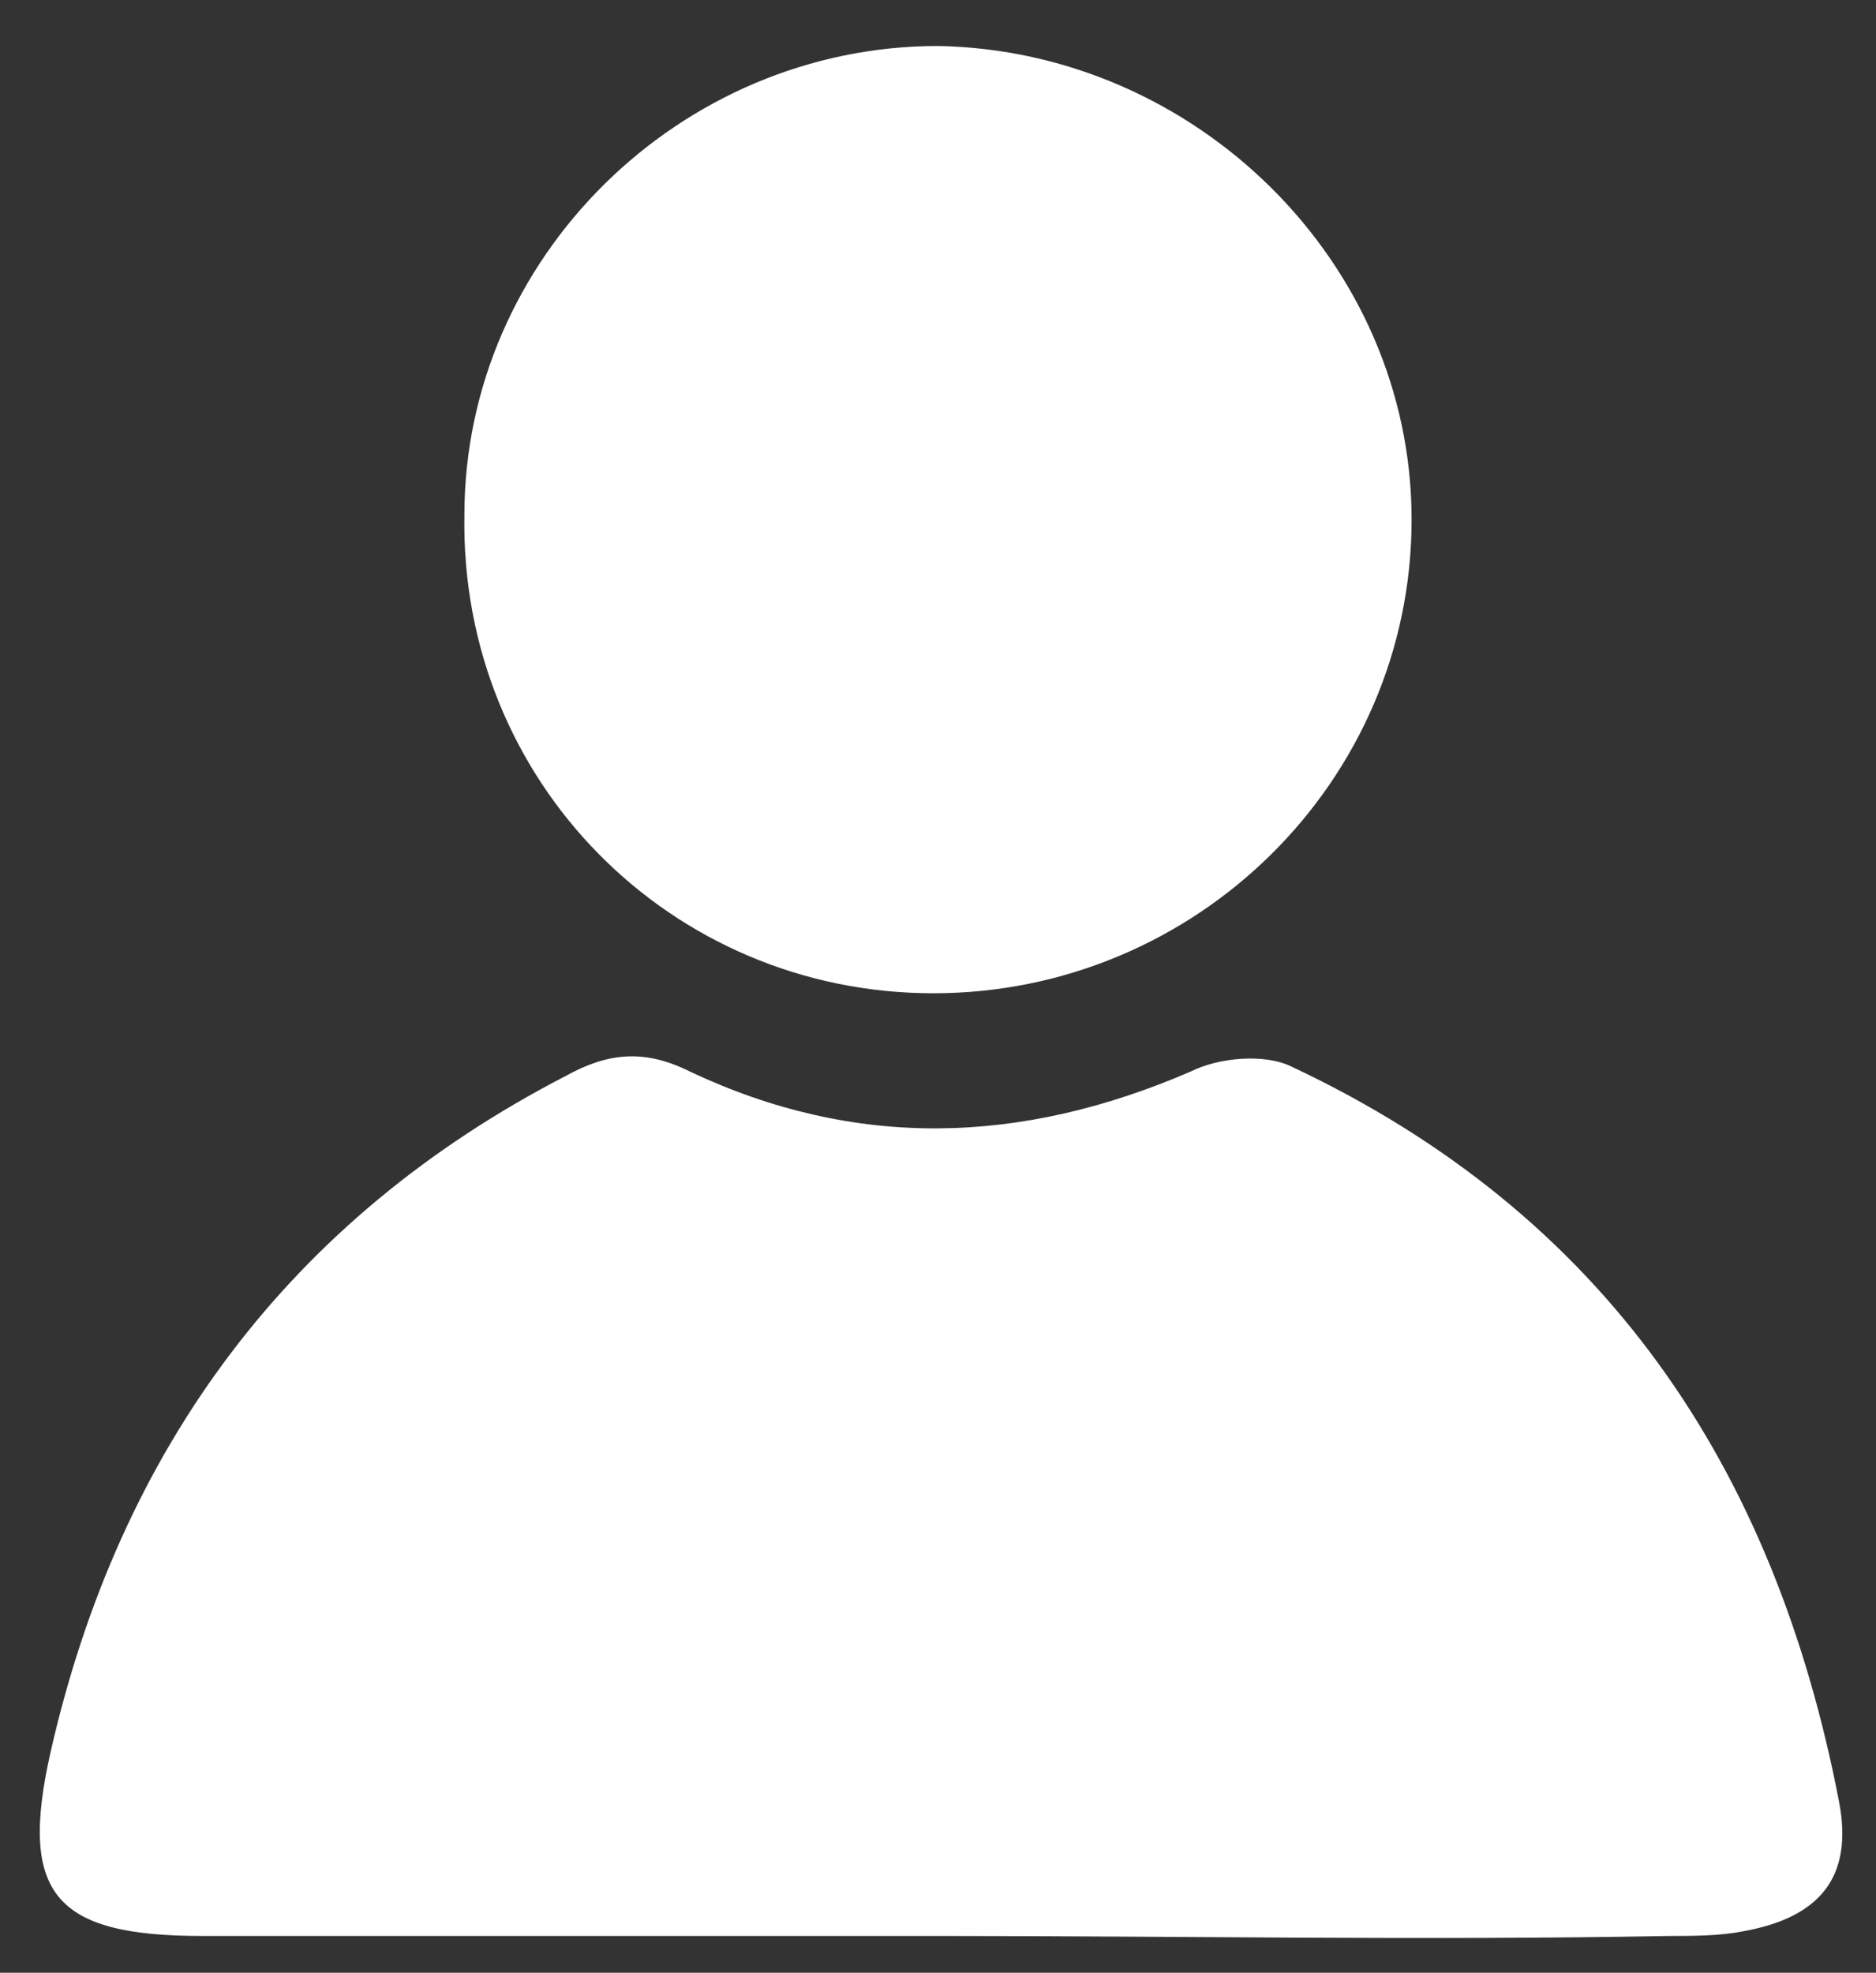
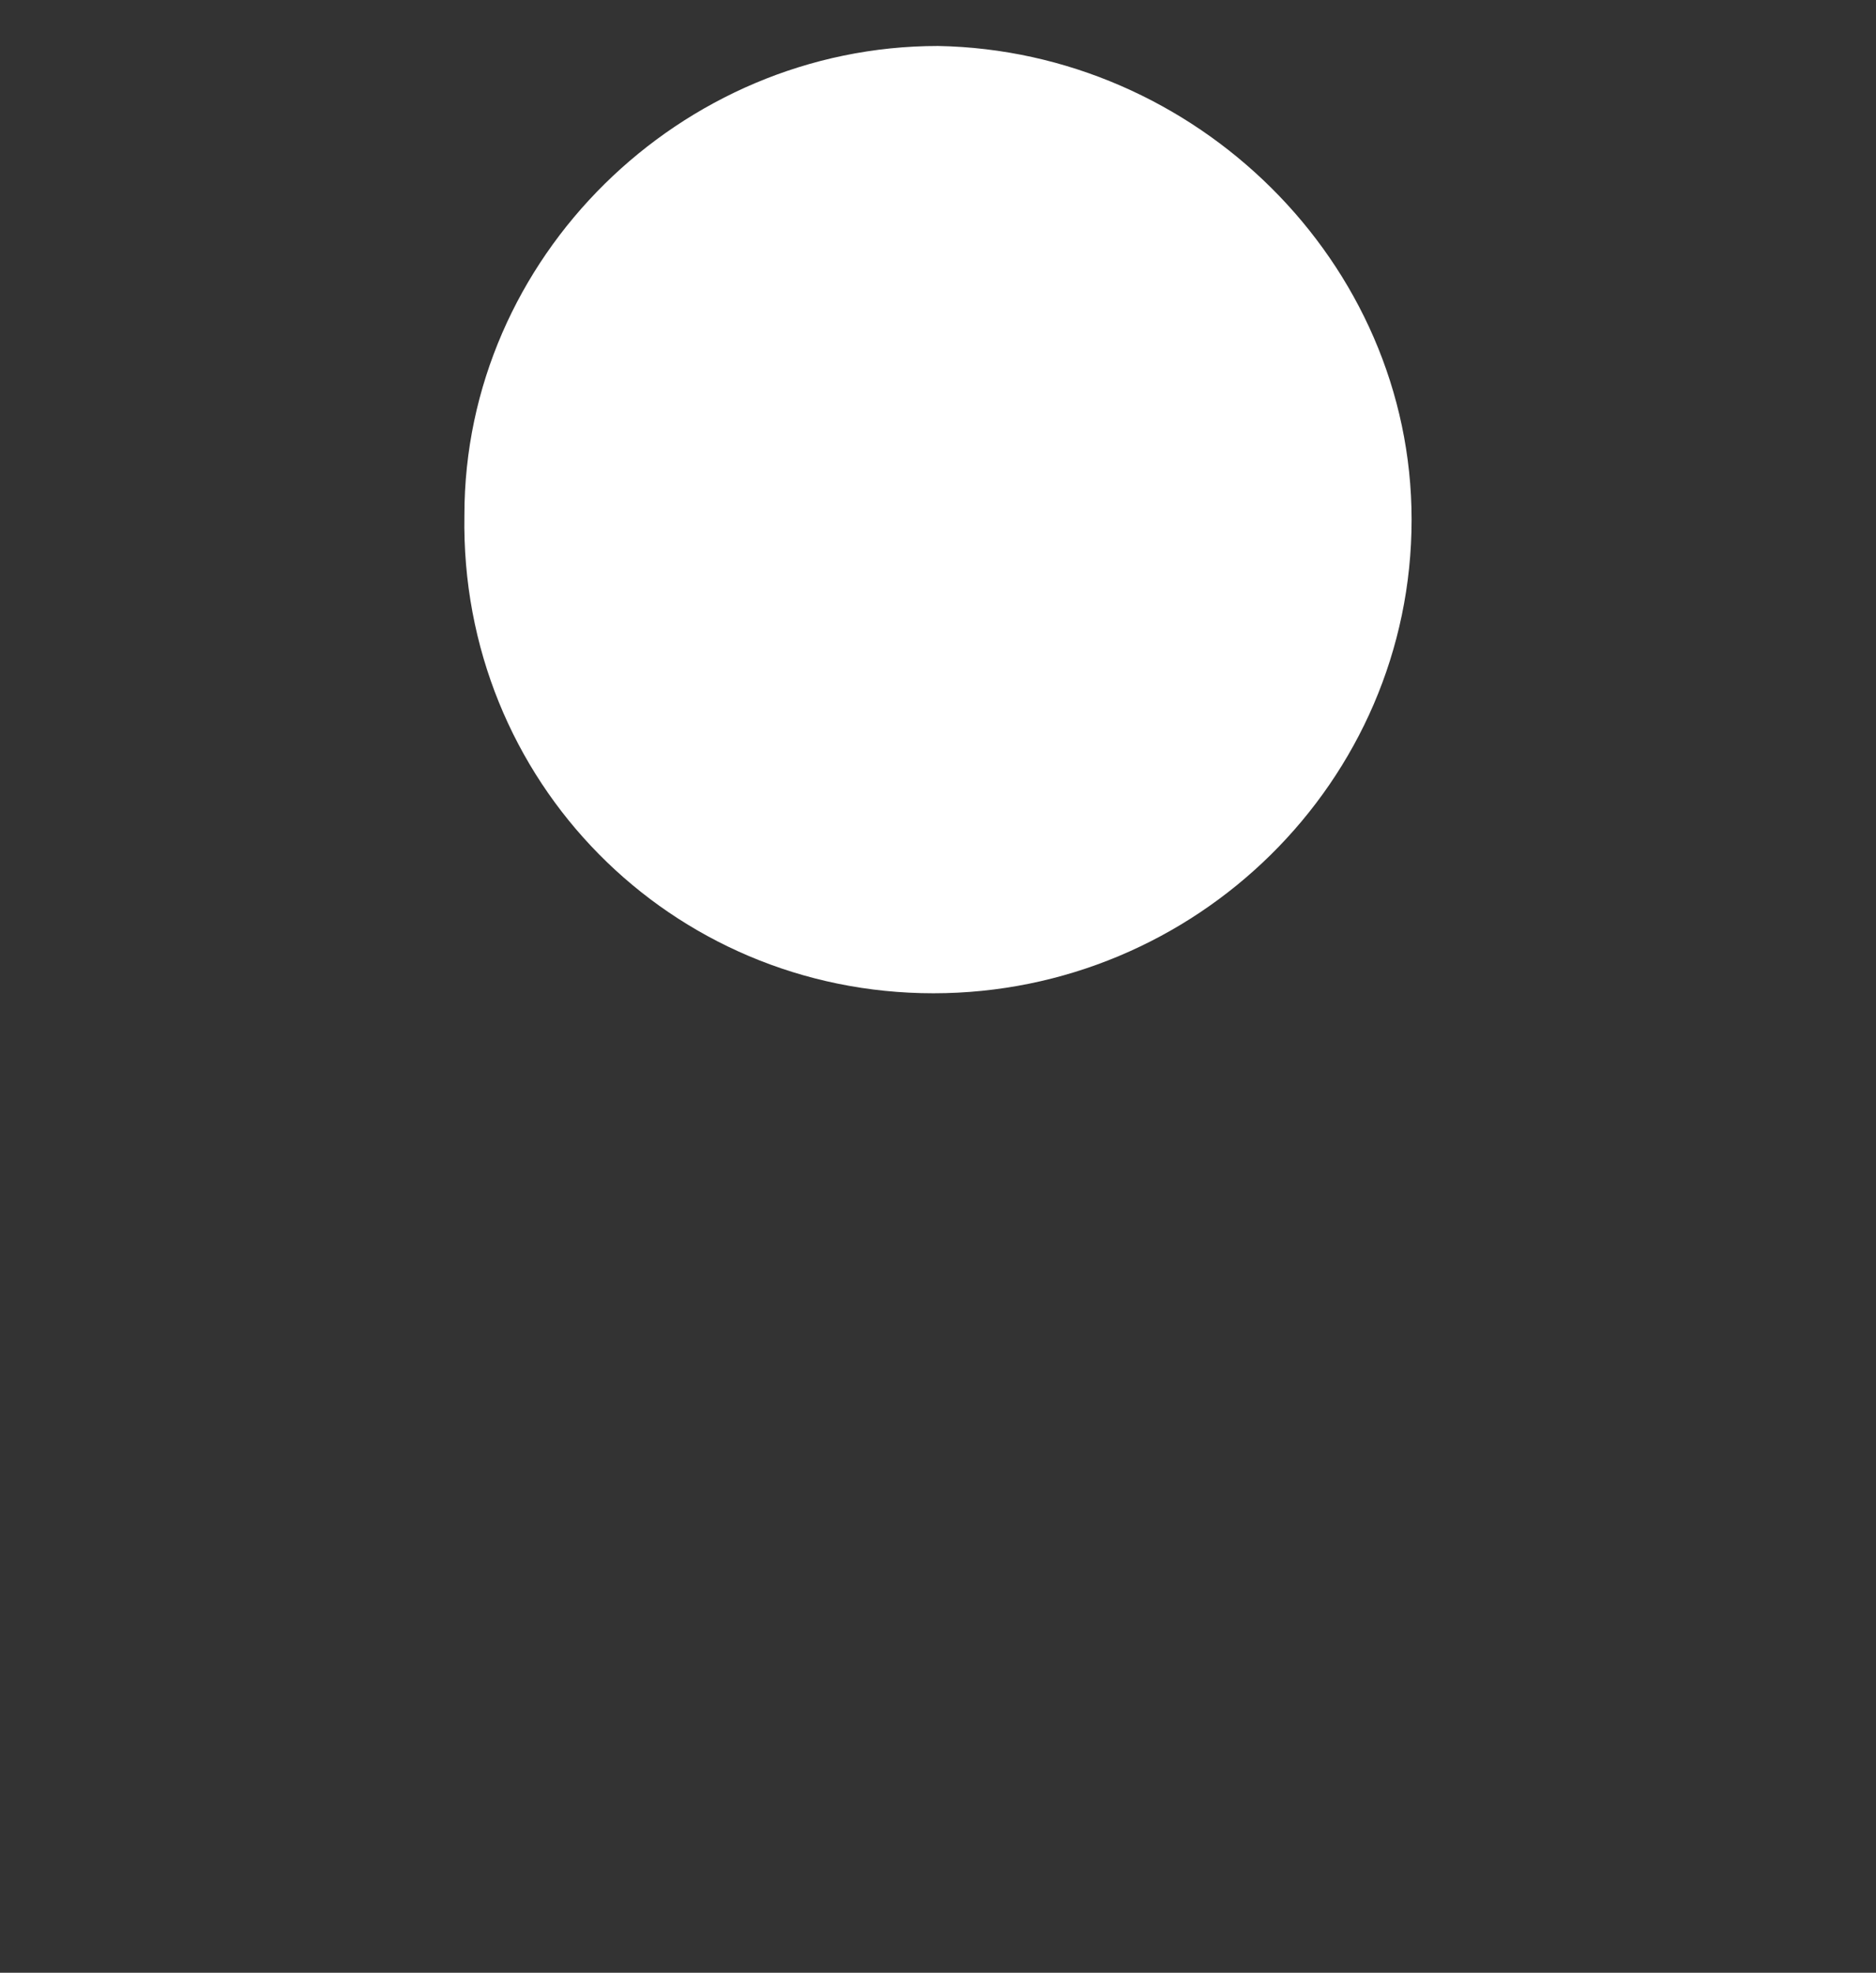
<svg xmlns="http://www.w3.org/2000/svg" version="1.1" id="Calque_1" x="0px" y="0px" viewBox="0 0 40.8 42.9" style="enable-background:new 0 0 40.8 42.9;" xml:space="preserve">
  <rect x="0" y="0" width="40.8" height="42.9" fill="#333333" stroke="none" />
  <style type="text/css">
	.st0{fill:#FFFFFF;}
</style>
  <g>
    <g>
      <g>
-         <path class="st0" d="M20.5,42.1c-5.4,0-10.7,0-16.1,0c-3.2,0-4-0.9-3.3-4c1.5-6.6,5.2-11.6,11.2-14.7c0.9-0.5,1.7-0.6,2.7-0.1     c3.6,1.7,7.2,1.6,10.9,0c0.6-0.3,1.6-0.4,2.2-0.1c6.8,3.2,10.5,8.7,11.9,16c0.3,1.6-0.4,2.5-2.1,2.8c-0.5,0.1-1.1,0.1-1.6,0.1     C31,42.2,25.7,42.1,20.5,42.1z" />
-       </g>
+         </g>
      <g>
        <path class="st0" d="M20.3,21.6c-5.7,0-10.3-4.6-10.2-10.4C10.1,5.6,14.8,1,20.4,1C26,1.1,30.7,5.7,30.7,11.3     C30.7,17,26,21.6,20.3,21.6z" />
      </g>
    </g>
  </g>
</svg>